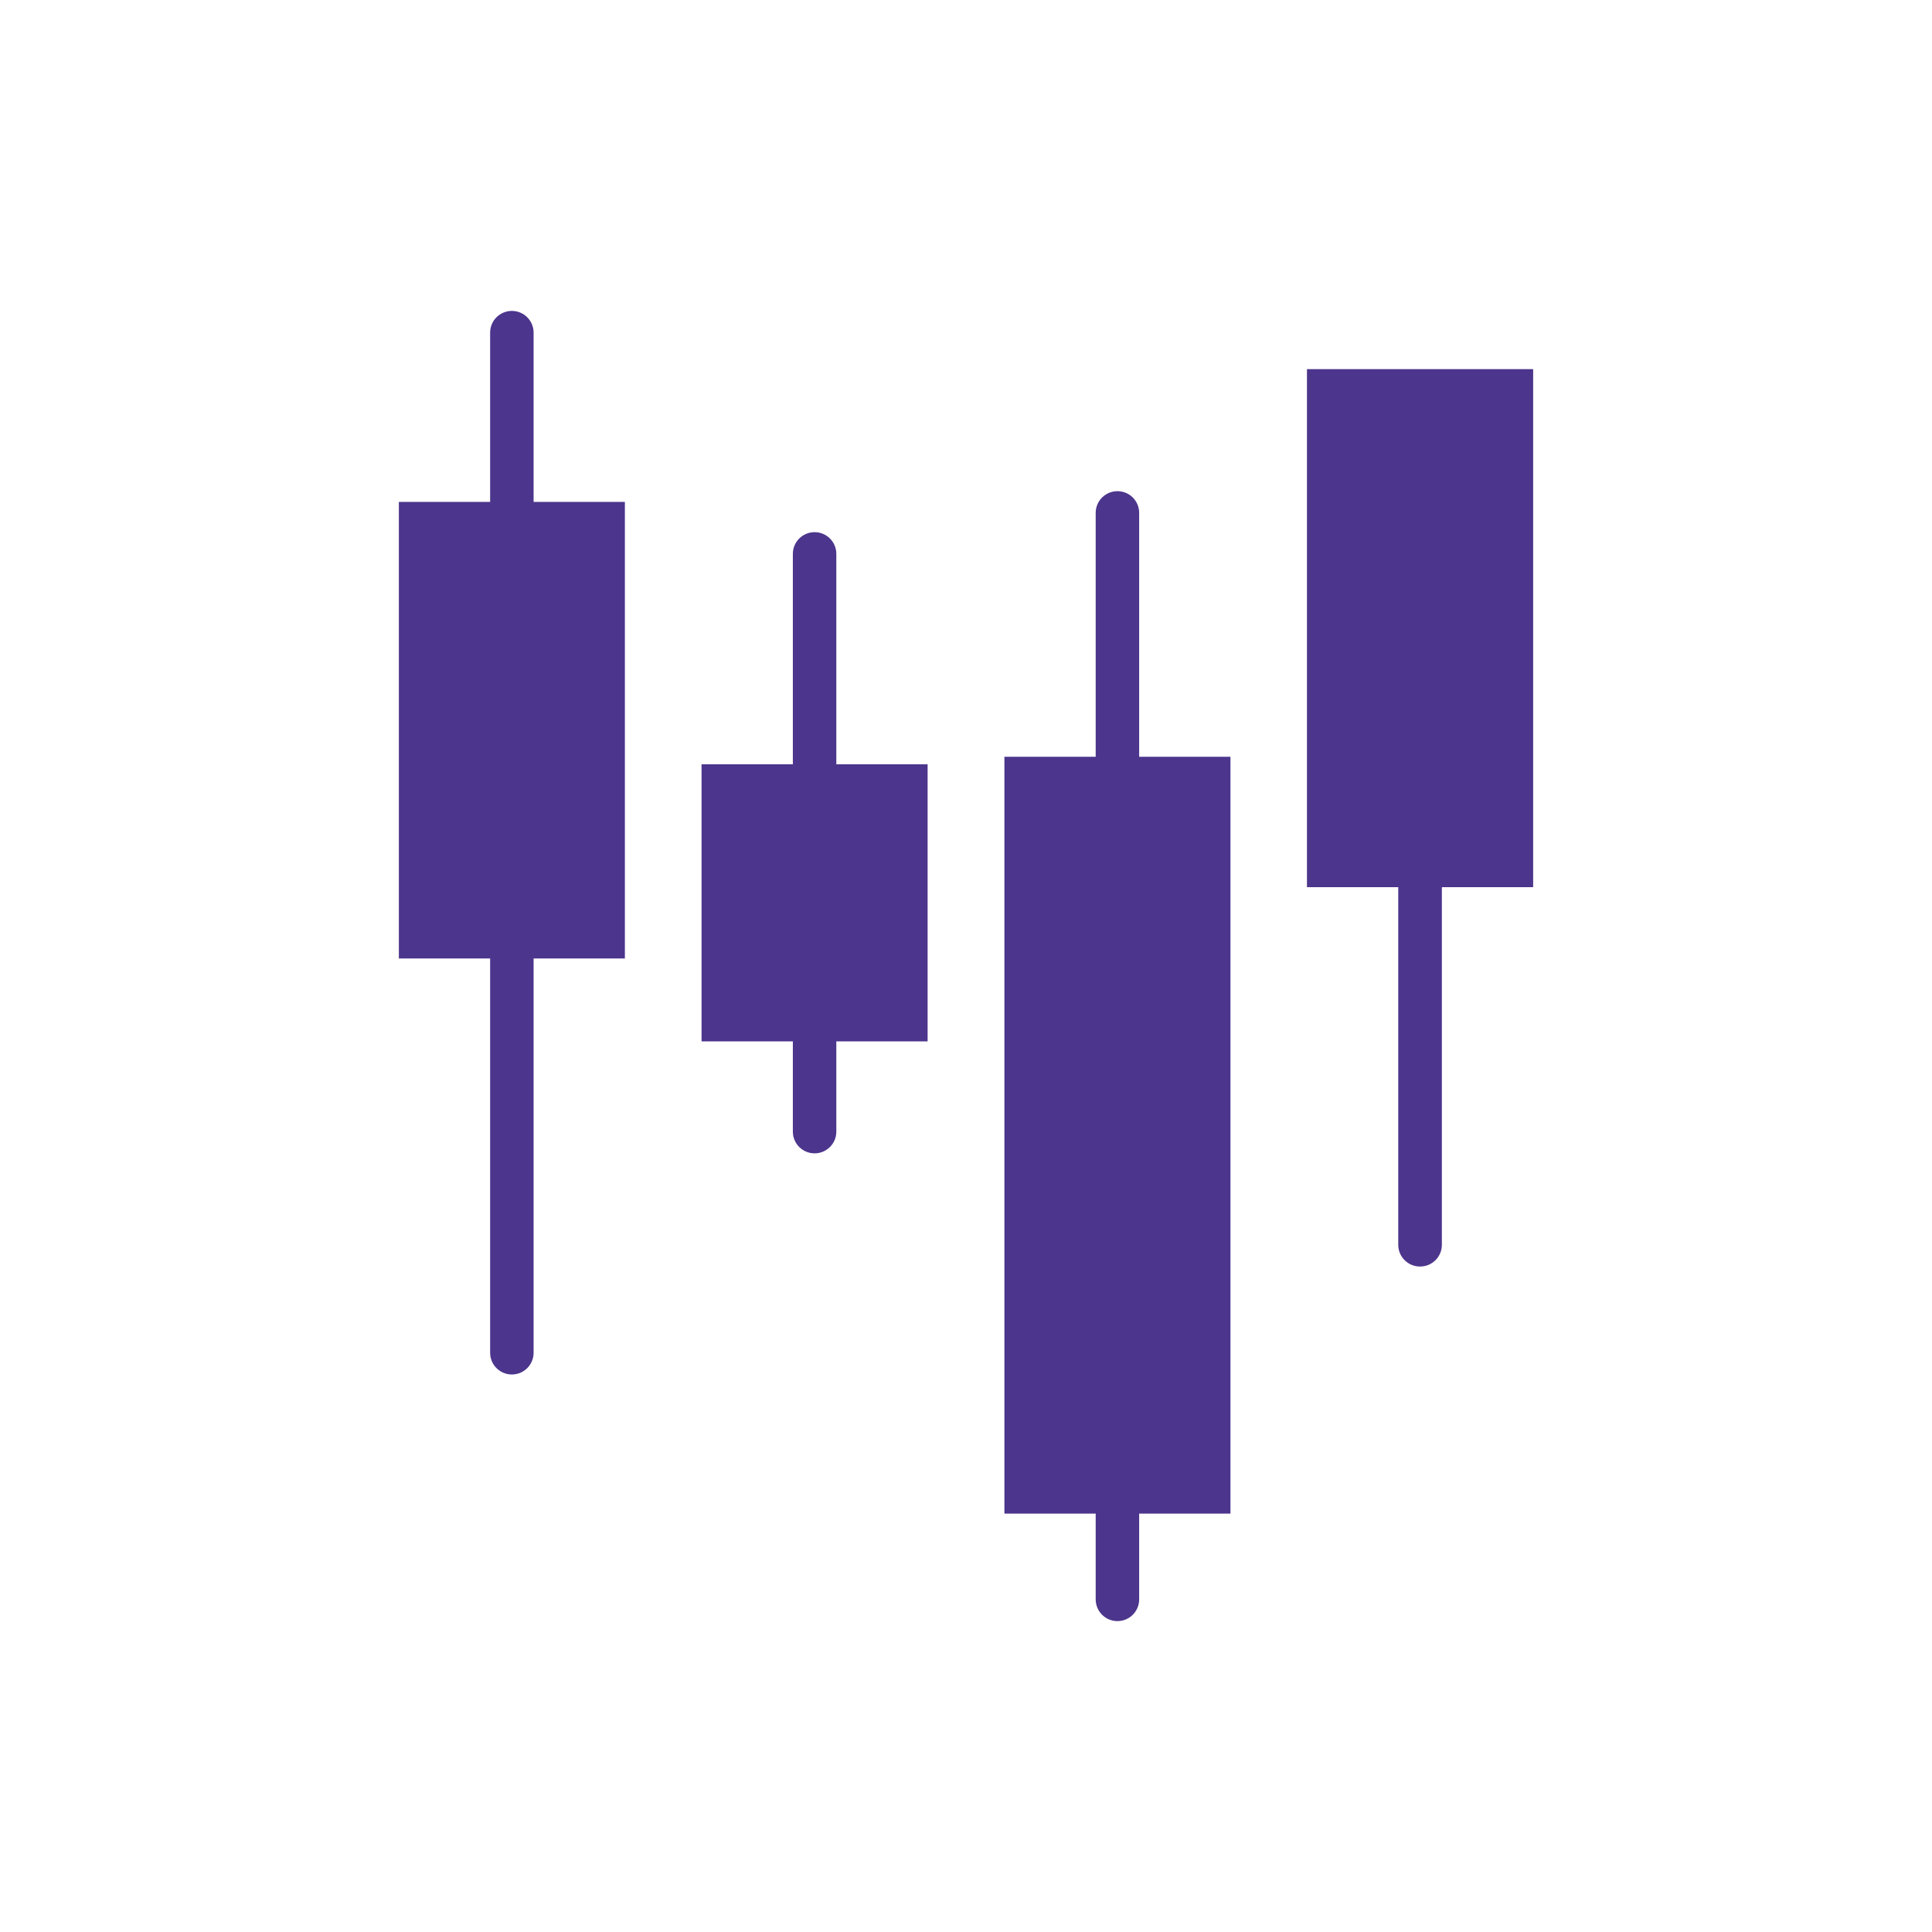
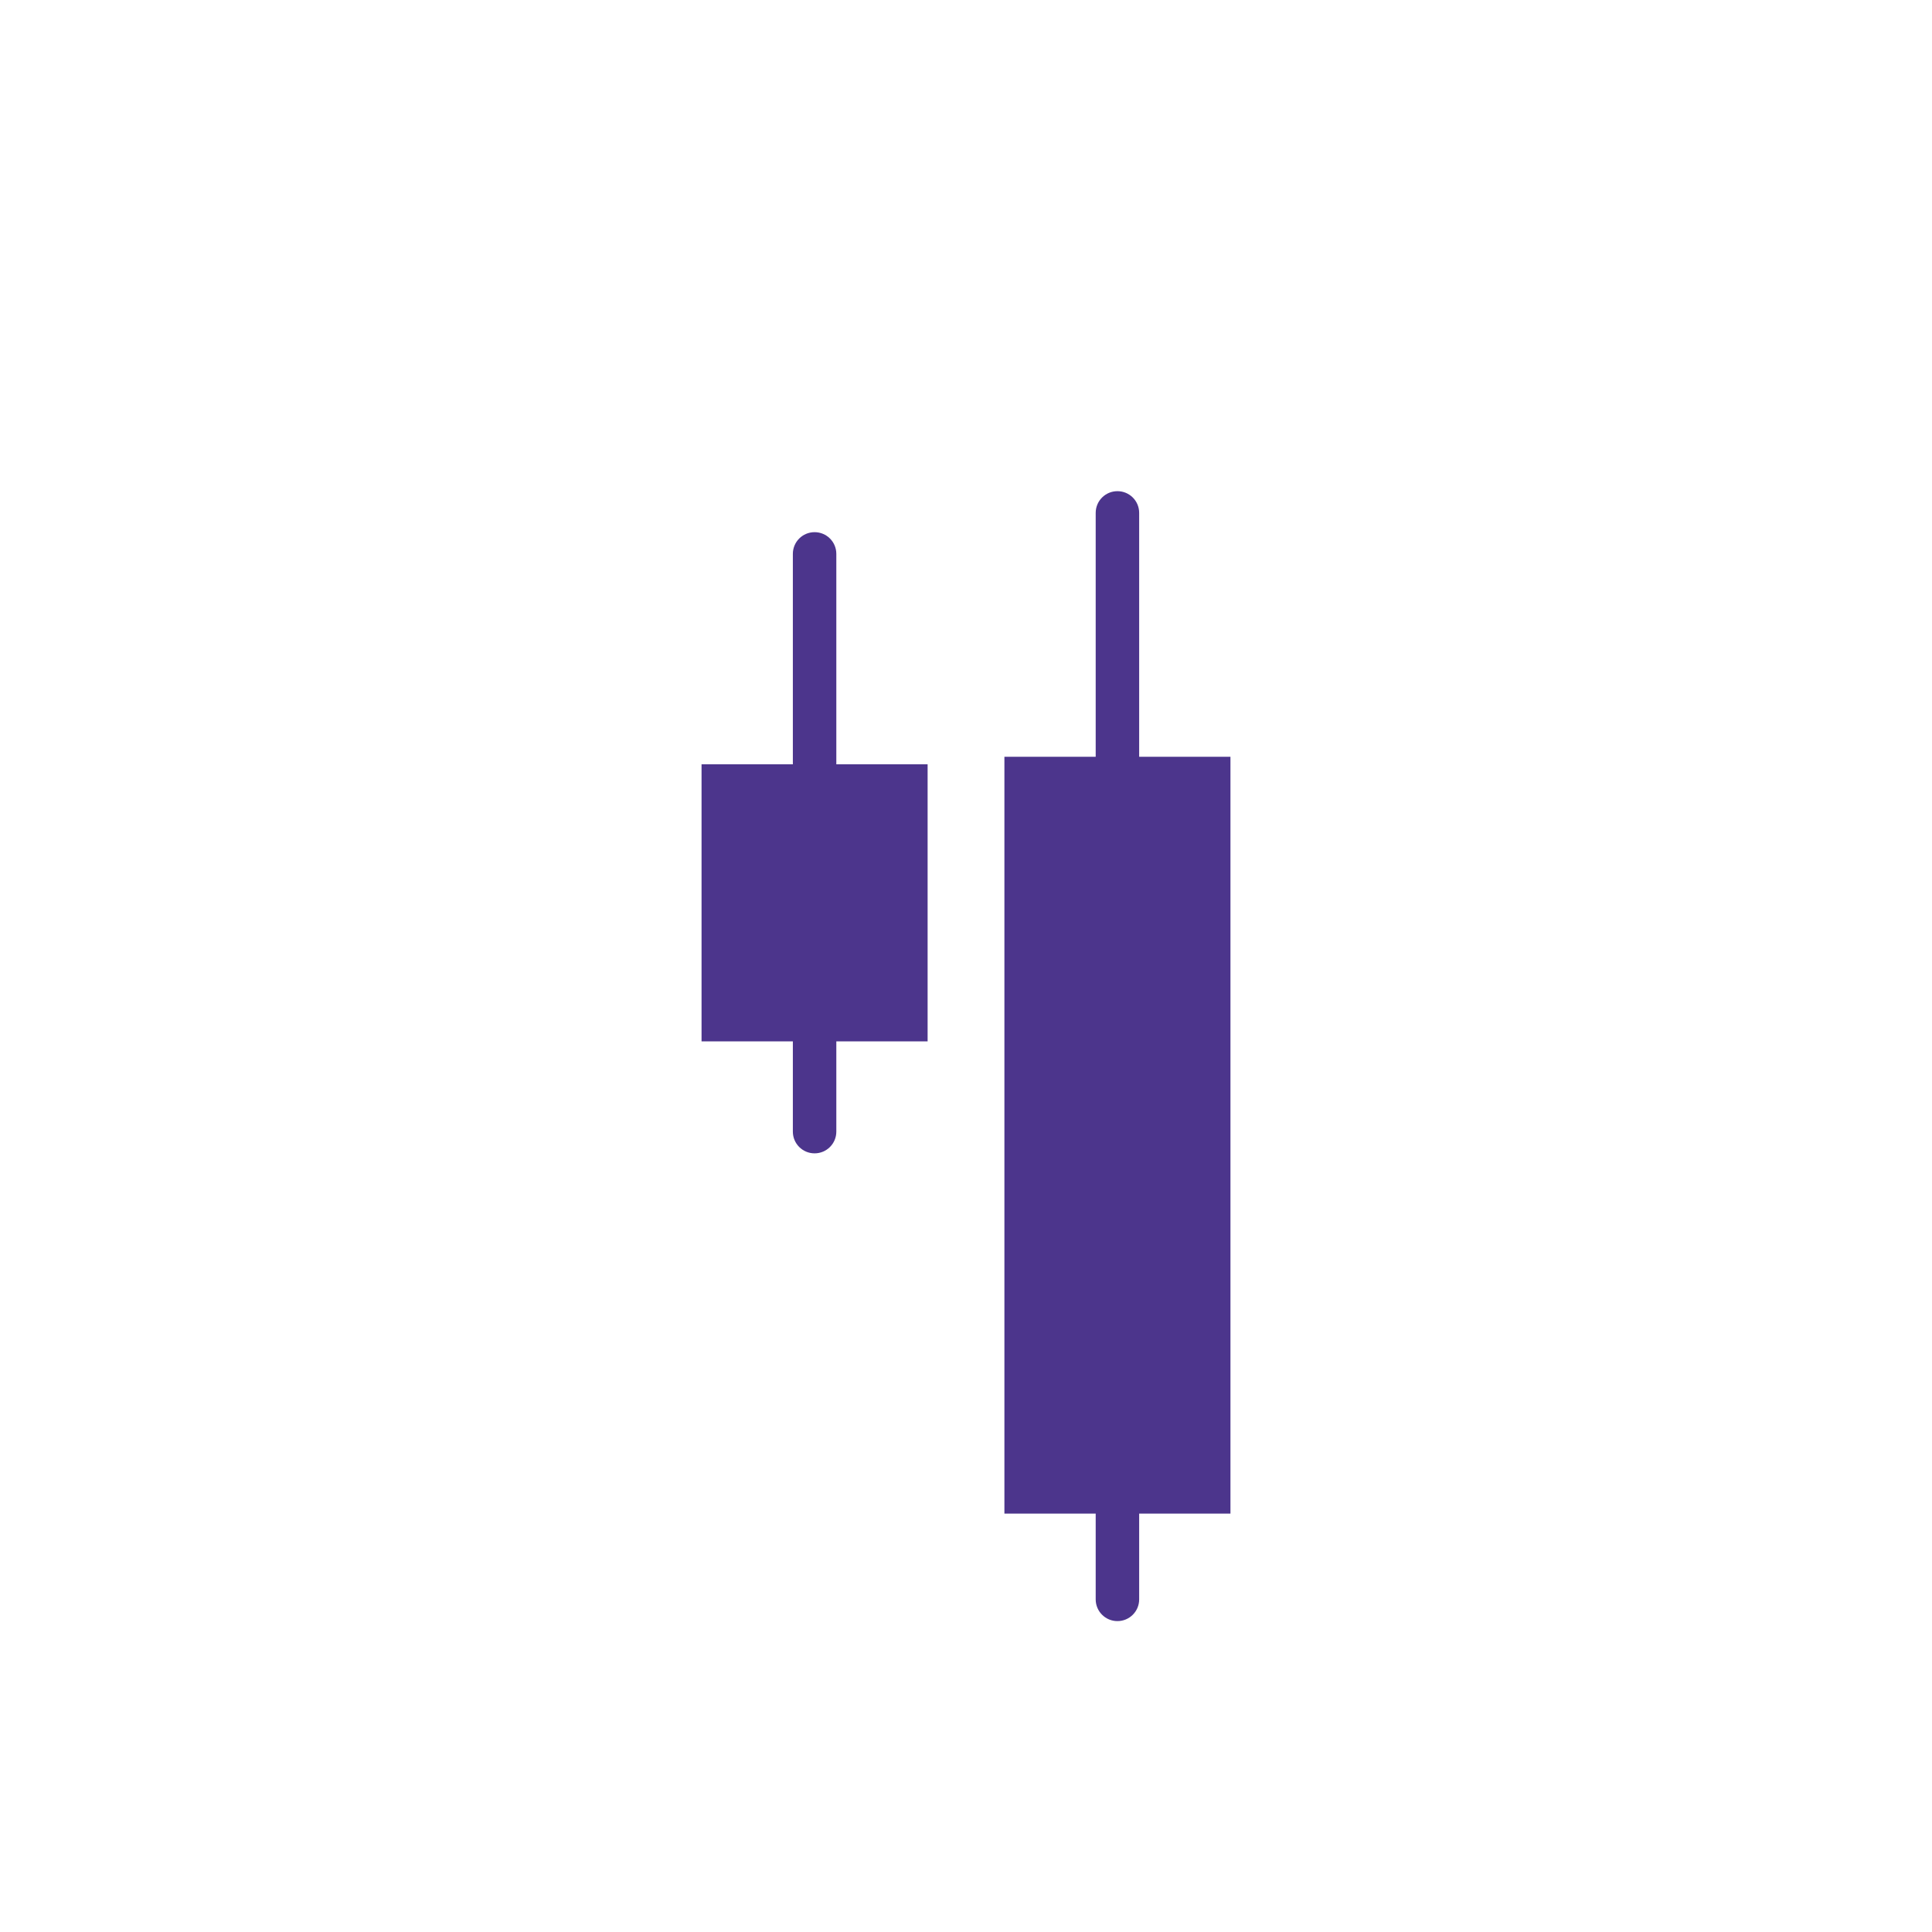
<svg xmlns="http://www.w3.org/2000/svg" width="100" height="100" viewBox="0 0 100 100" fill="none">
-   <path d="M26.494 71.143C27.117 71.143 27.619 70.64 27.619 70.018V49.61H32.344V25.978H27.619V17.218C27.619 16.595 27.117 16.093 26.494 16.093C25.872 16.093 25.369 16.595 25.369 17.218V25.978H20.645V49.61H25.369V70.018C25.369 70.64 25.872 71.143 26.494 71.143Z" fill="#4C358C" />
  <path d="M42.163 27.545C41.54 27.545 41.038 28.047 41.038 28.67V39.56H36.312V53.9H41.038V58.572C41.038 59.195 41.54 59.697 42.163 59.697C42.785 59.697 43.288 59.195 43.288 58.572V53.9H48.013V39.56H43.288V28.67C43.288 28.047 42.785 27.545 42.163 27.545Z" fill="#4C358C" />
-   <path d="M73.506 65.555C74.128 65.555 74.631 65.052 74.631 64.43V45.92H79.356V19.107H67.648V45.92H72.373V64.43C72.373 65.052 72.876 65.555 73.498 65.555H73.506Z" fill="#4C358C" />
  <path d="M57.838 25.423C57.216 25.423 56.713 25.925 56.713 26.548V39.17H51.988V78.343H56.713V82.783C56.713 83.405 57.216 83.908 57.838 83.908C58.461 83.908 58.963 83.405 58.963 82.783V78.343H63.688V39.17H58.963V26.548C58.963 25.925 58.461 25.423 57.838 25.423Z" fill="#4C358C" />
</svg>